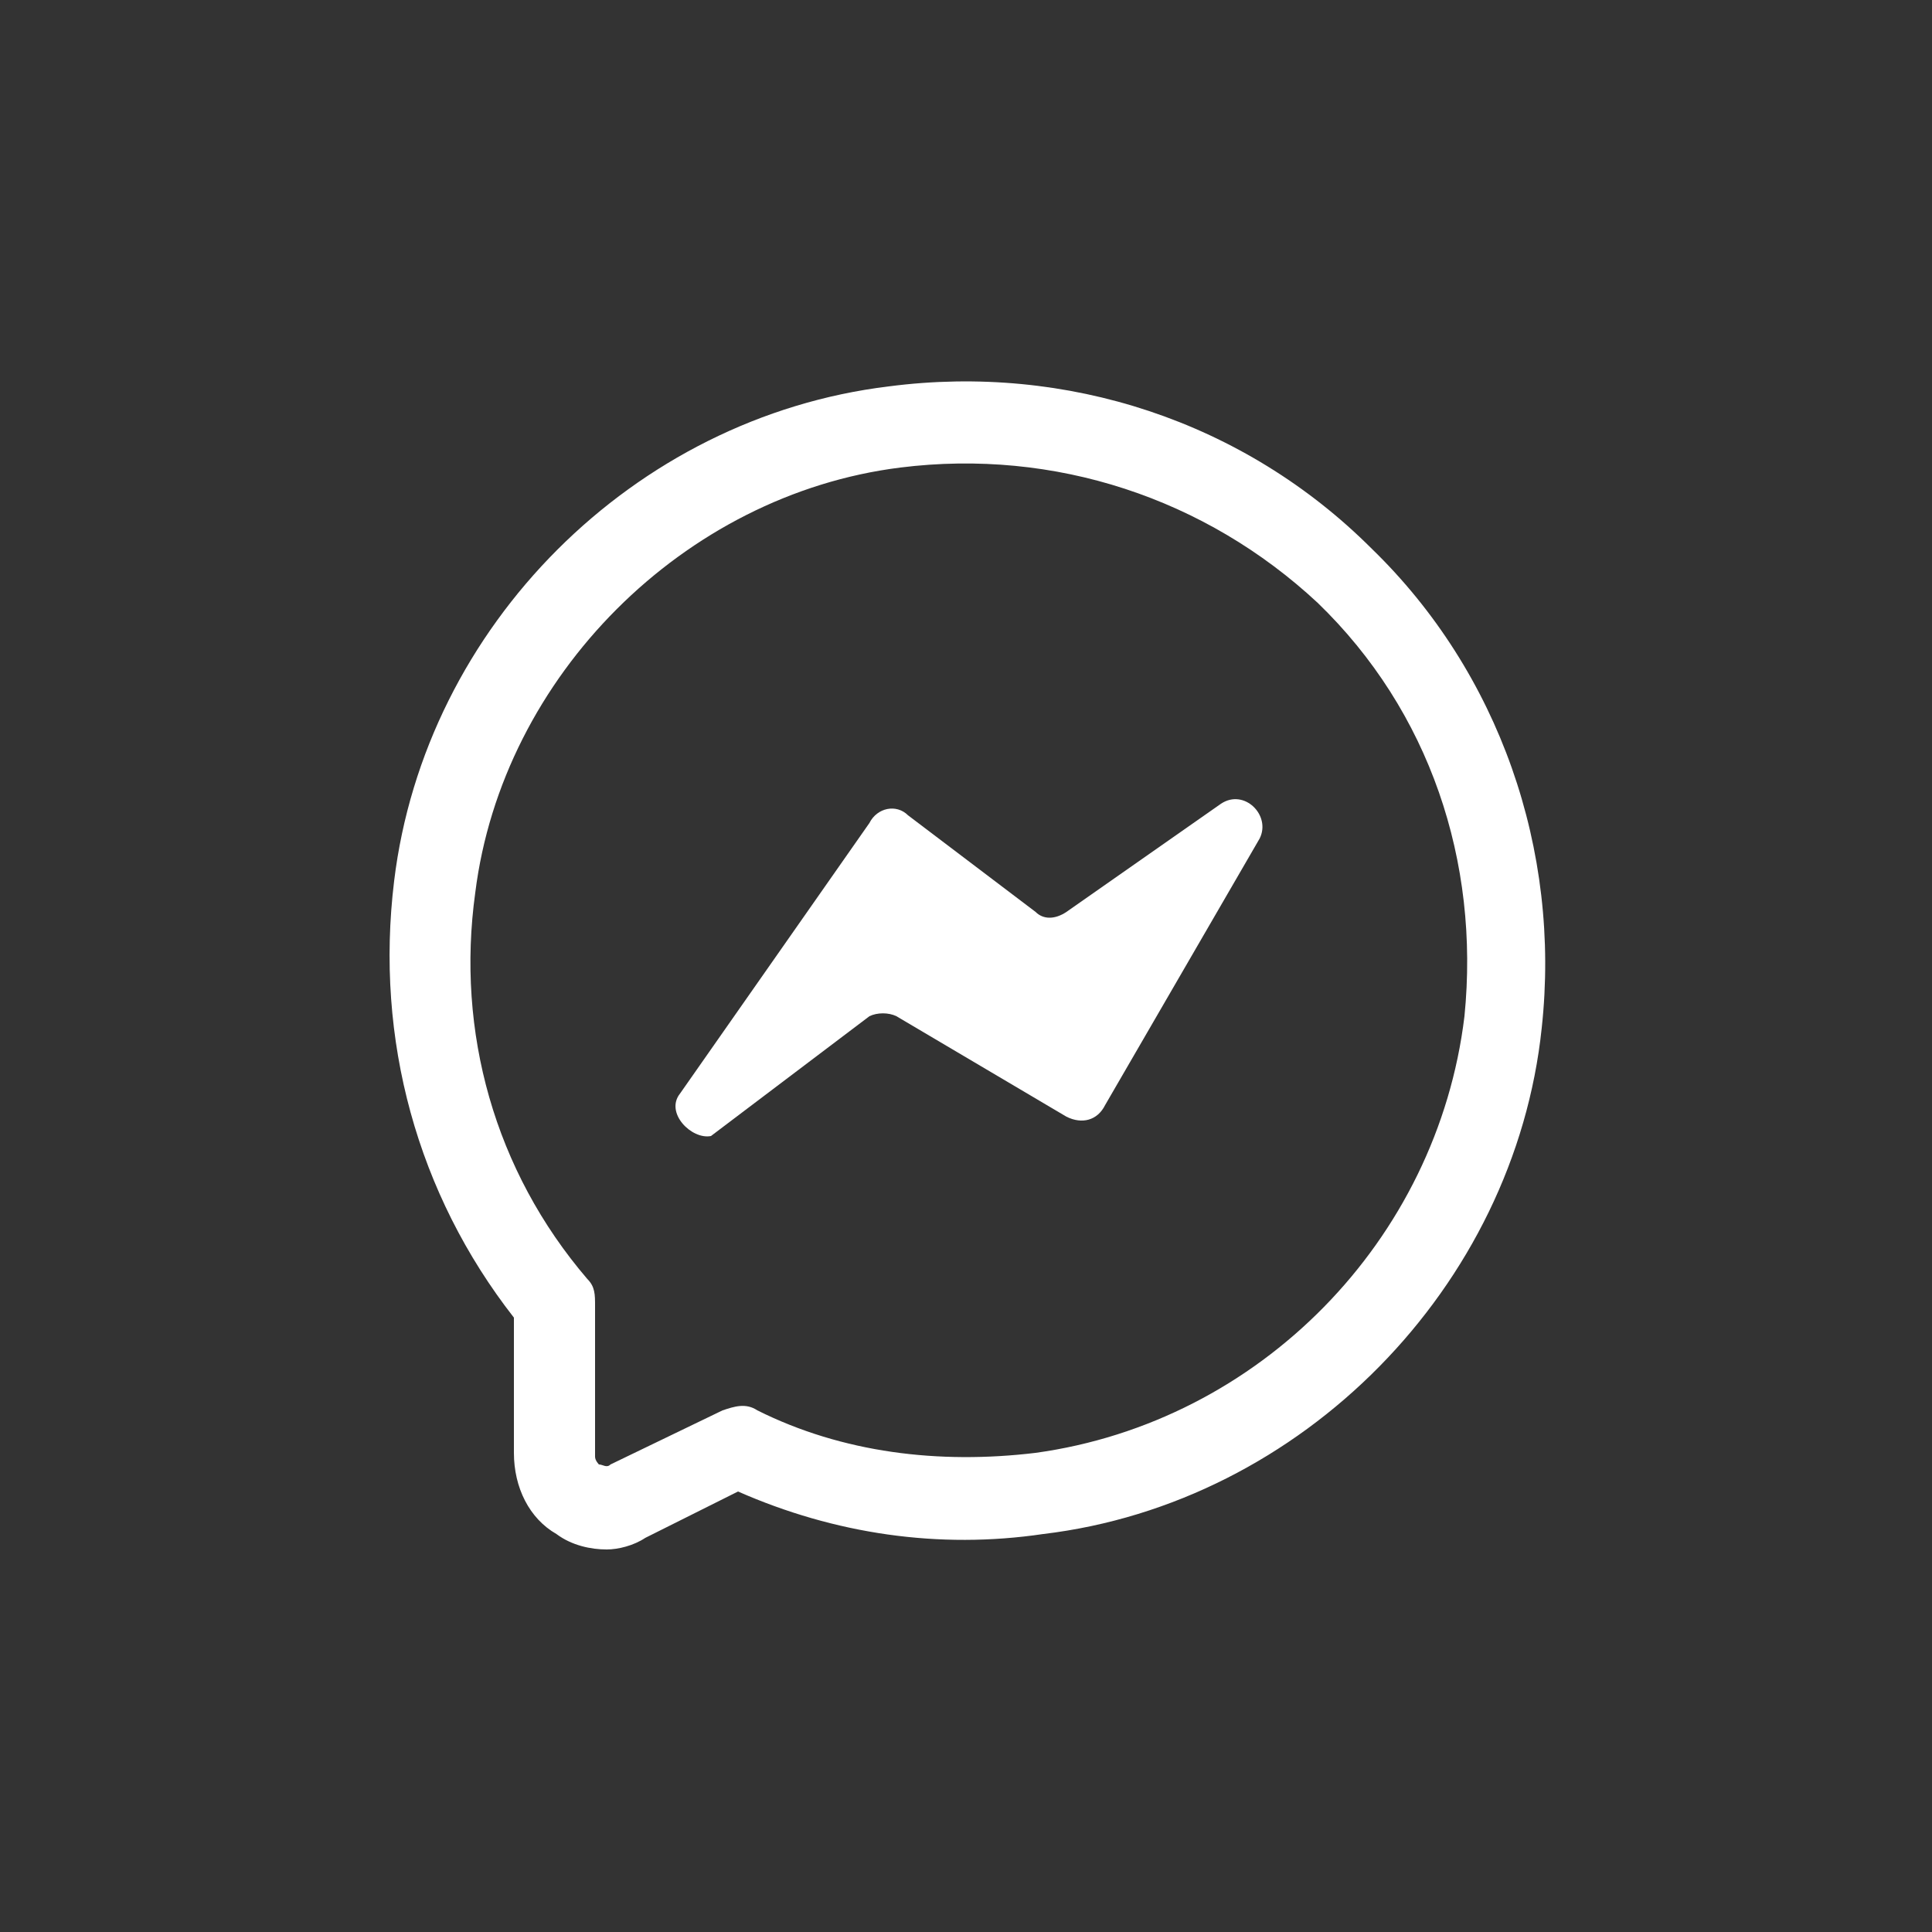
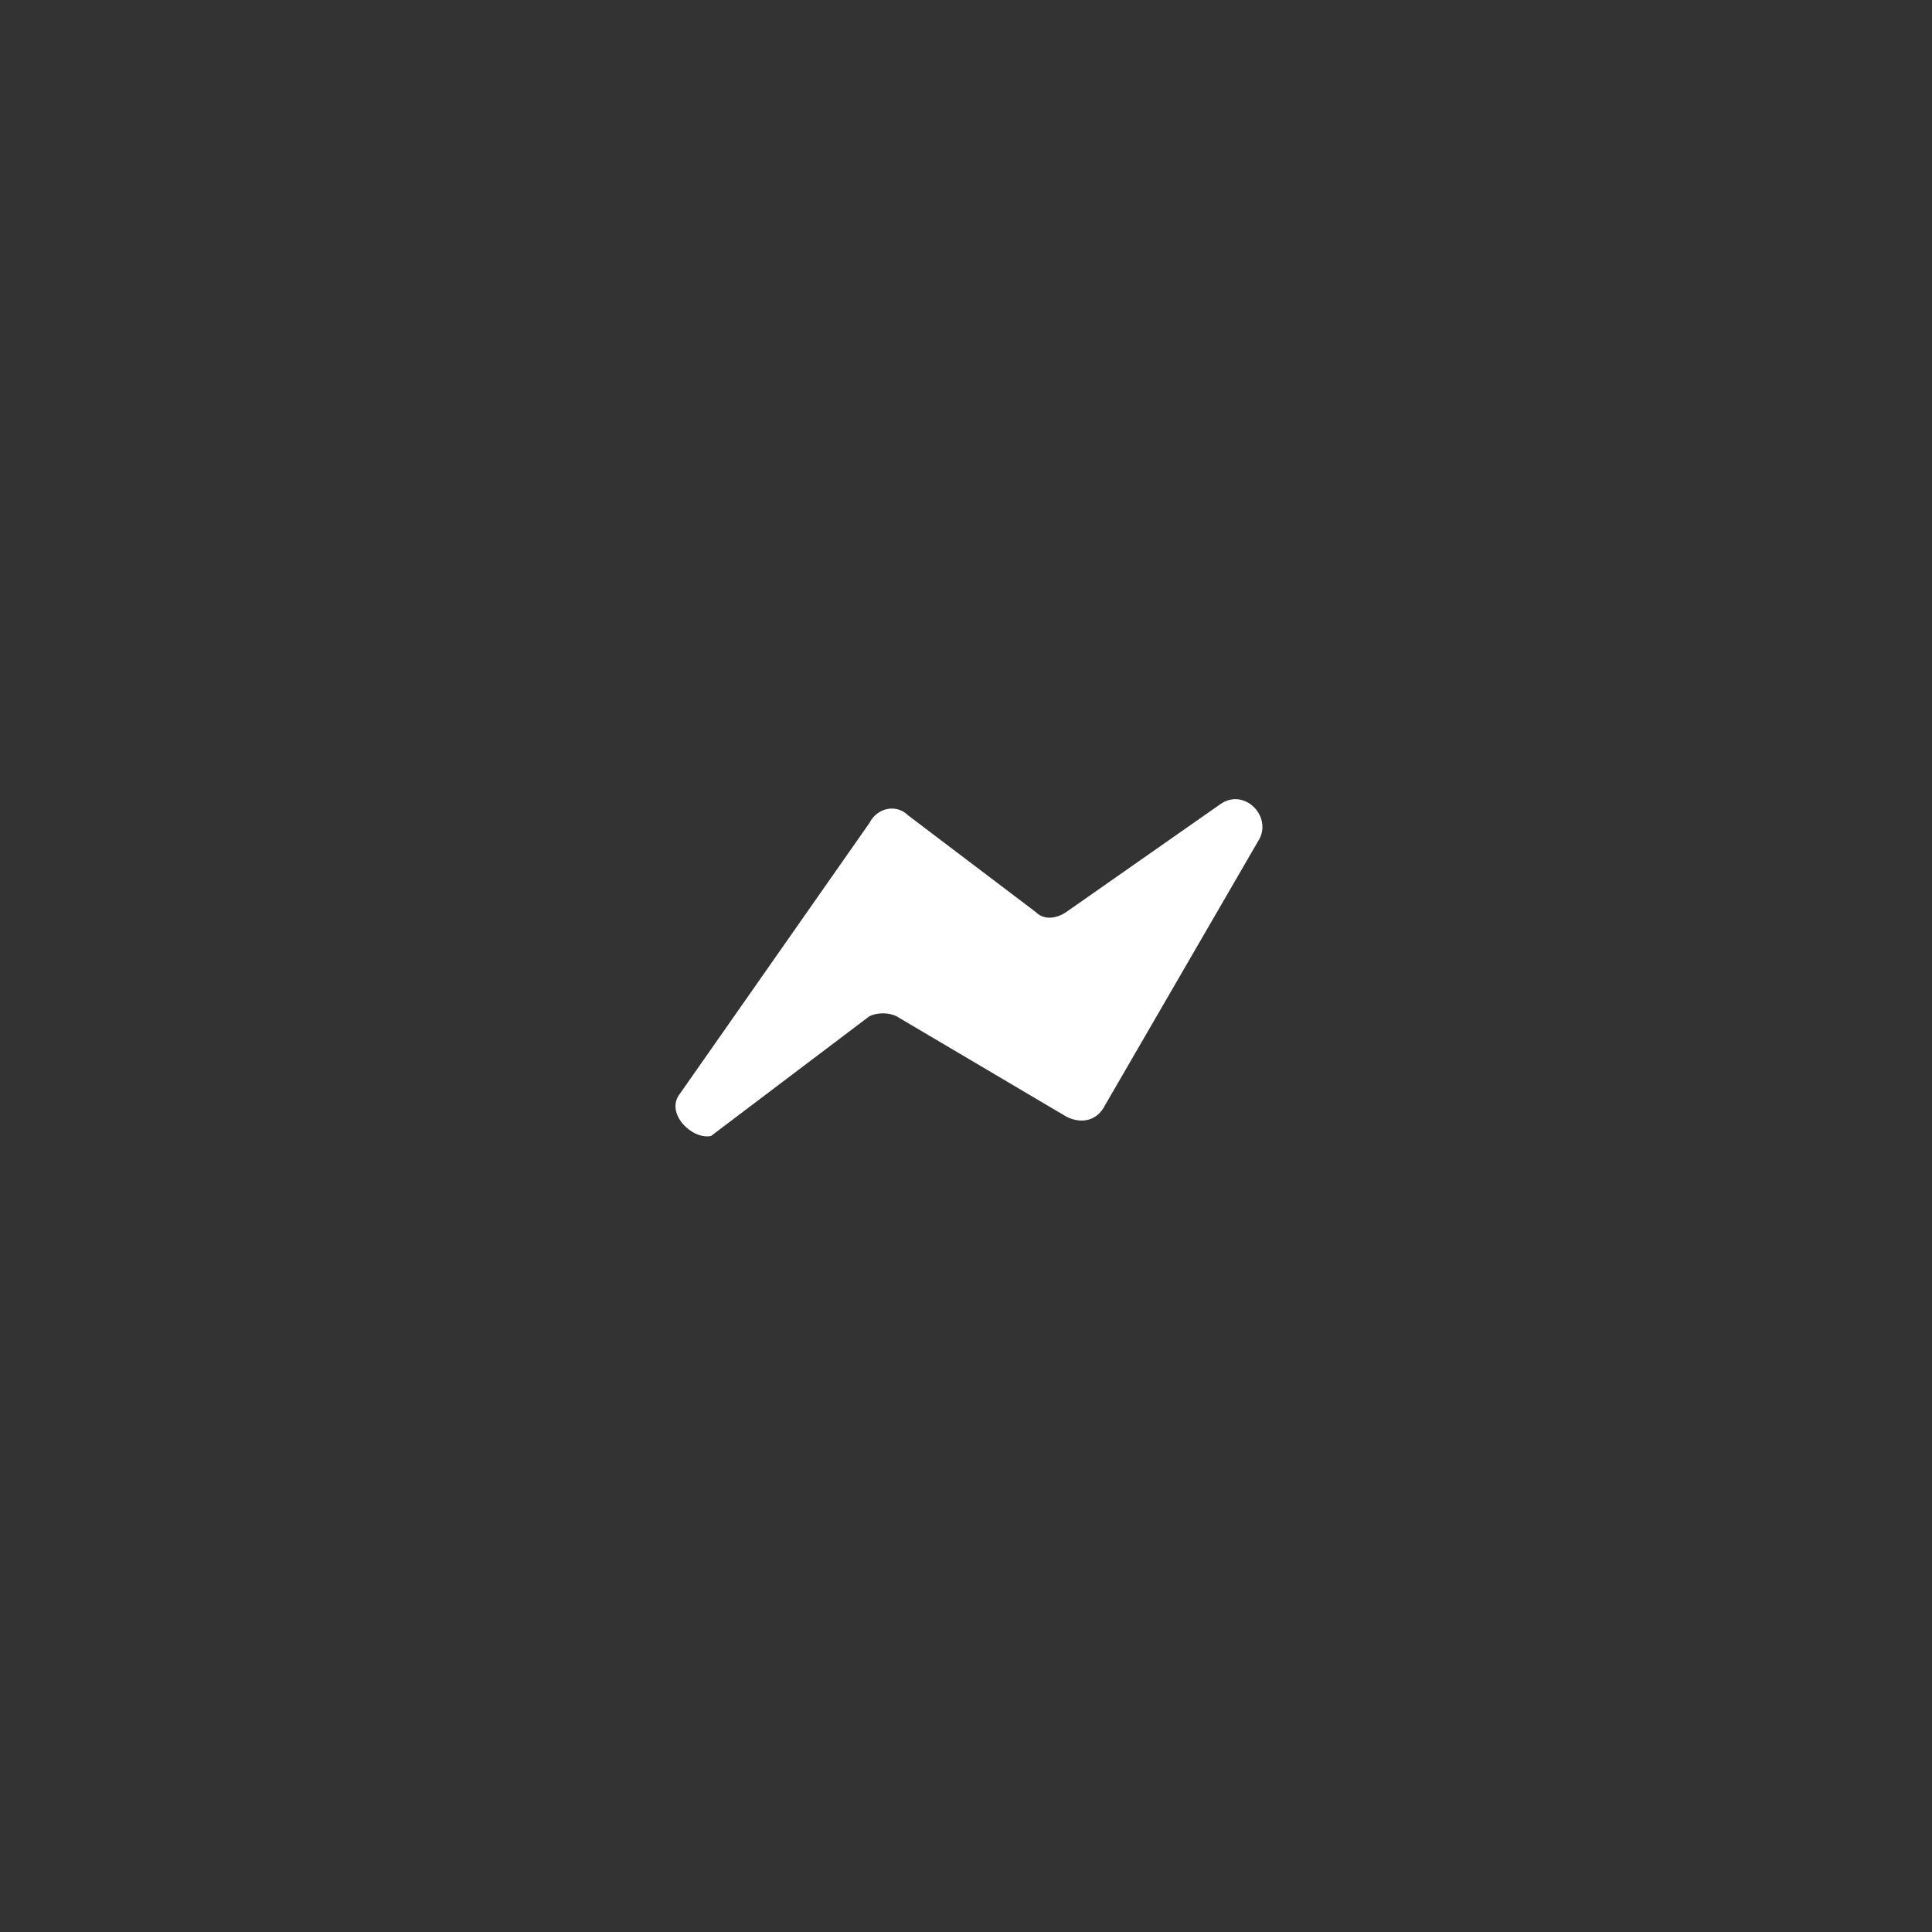
<svg xmlns="http://www.w3.org/2000/svg" version="1.1" id="Layer_1" x="0px" y="0px" viewBox="0 0 50 50" style="enable-background:new 0 0 50 50;" xml:space="preserve">
  <rect x="0" y="0" width="50" height="50" fill="#333333" stroke="none" />
  <style type="text/css">
	.st0{fill:#FFFFFF;}
</style>
  <g>
-     <path class="st0" d="M15.7,40.1c-0.4,0-0.9-0.1-1.3-0.4c-0.7-0.4-1.1-1.2-1.1-2.1v-3.5c-2.5-3.2-3.6-7.2-3.1-11.3   C11,16.2,16.4,10.8,23,10c4.6-0.6,9.2,0.9,12.5,4.2c3.3,3.2,4.9,7.8,4.4,12.4c-0.7,6.7-6.2,12.3-12.9,13.1c-2.7,0.4-5.4,0-7.9-1.1   l-2.4,1.2C16.4,40,16,40.1,15.7,40.1z M23.3,12.1c-5.6,0.7-10.3,5.4-11,11c-0.5,3.6,0.5,7.2,2.9,10c0.2,0.2,0.2,0.4,0.2,0.7v3.9   c0,0.1,0.1,0.2,0.1,0.2c0.1,0,0.2,0.1,0.3,0l2.9-1.4c0.3-0.1,0.6-0.2,0.9,0c2.2,1.1,4.7,1.4,7.2,1.1c5.8-0.8,10.4-5.5,11.1-11.3   c0.4-4-0.9-7.9-3.8-10.7C31.2,12.9,27.3,11.6,23.3,12.1z M23.2,11.1L23.2,11.1L23.2,11.1z" />
    <path class="st0" d="M17.6,28.3l4.9-7c0.2-0.4,0.7-0.5,1-0.2l3.3,2.5c0.2,0.2,0.5,0.2,0.8,0l4-2.8c0.6-0.4,1.3,0.3,1,0.9l-4,6.9   c-0.2,0.4-0.6,0.5-1,0.3l-4.4-2.6c-0.2-0.1-0.5-0.1-0.7,0l-4.1,3.1C17.9,29.5,17.2,28.8,17.6,28.3z" />
  </g>
</svg>